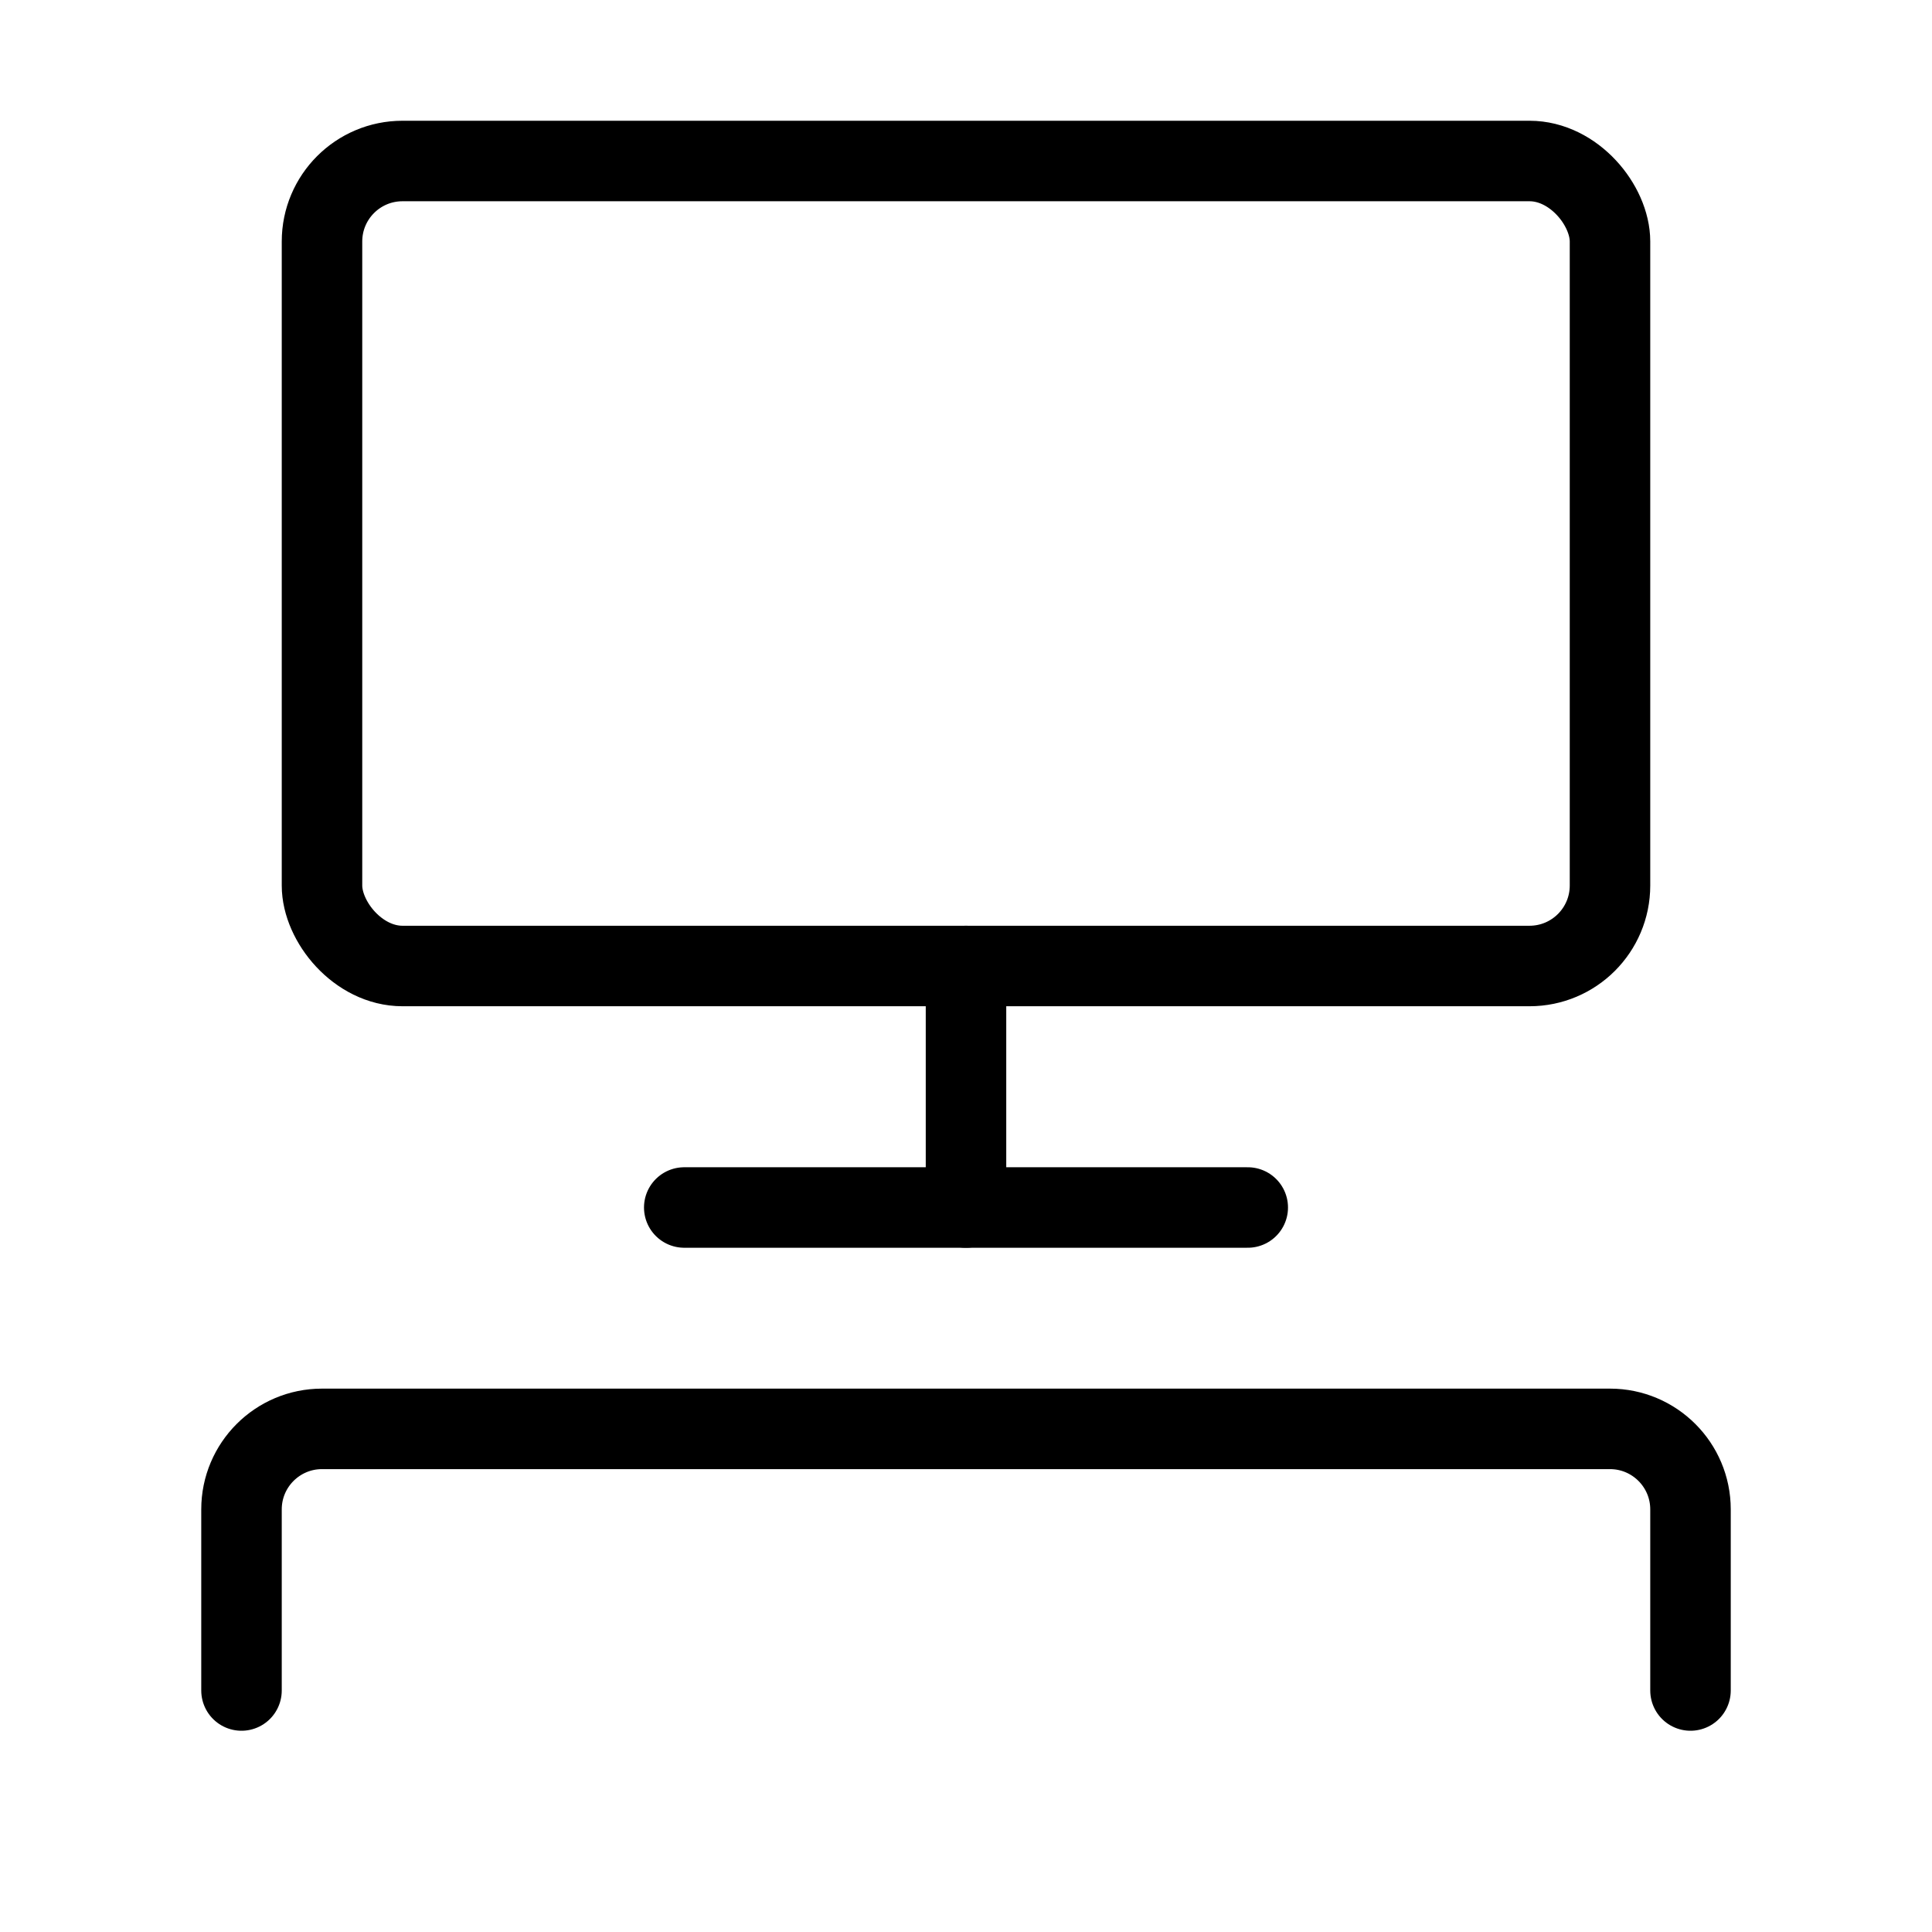
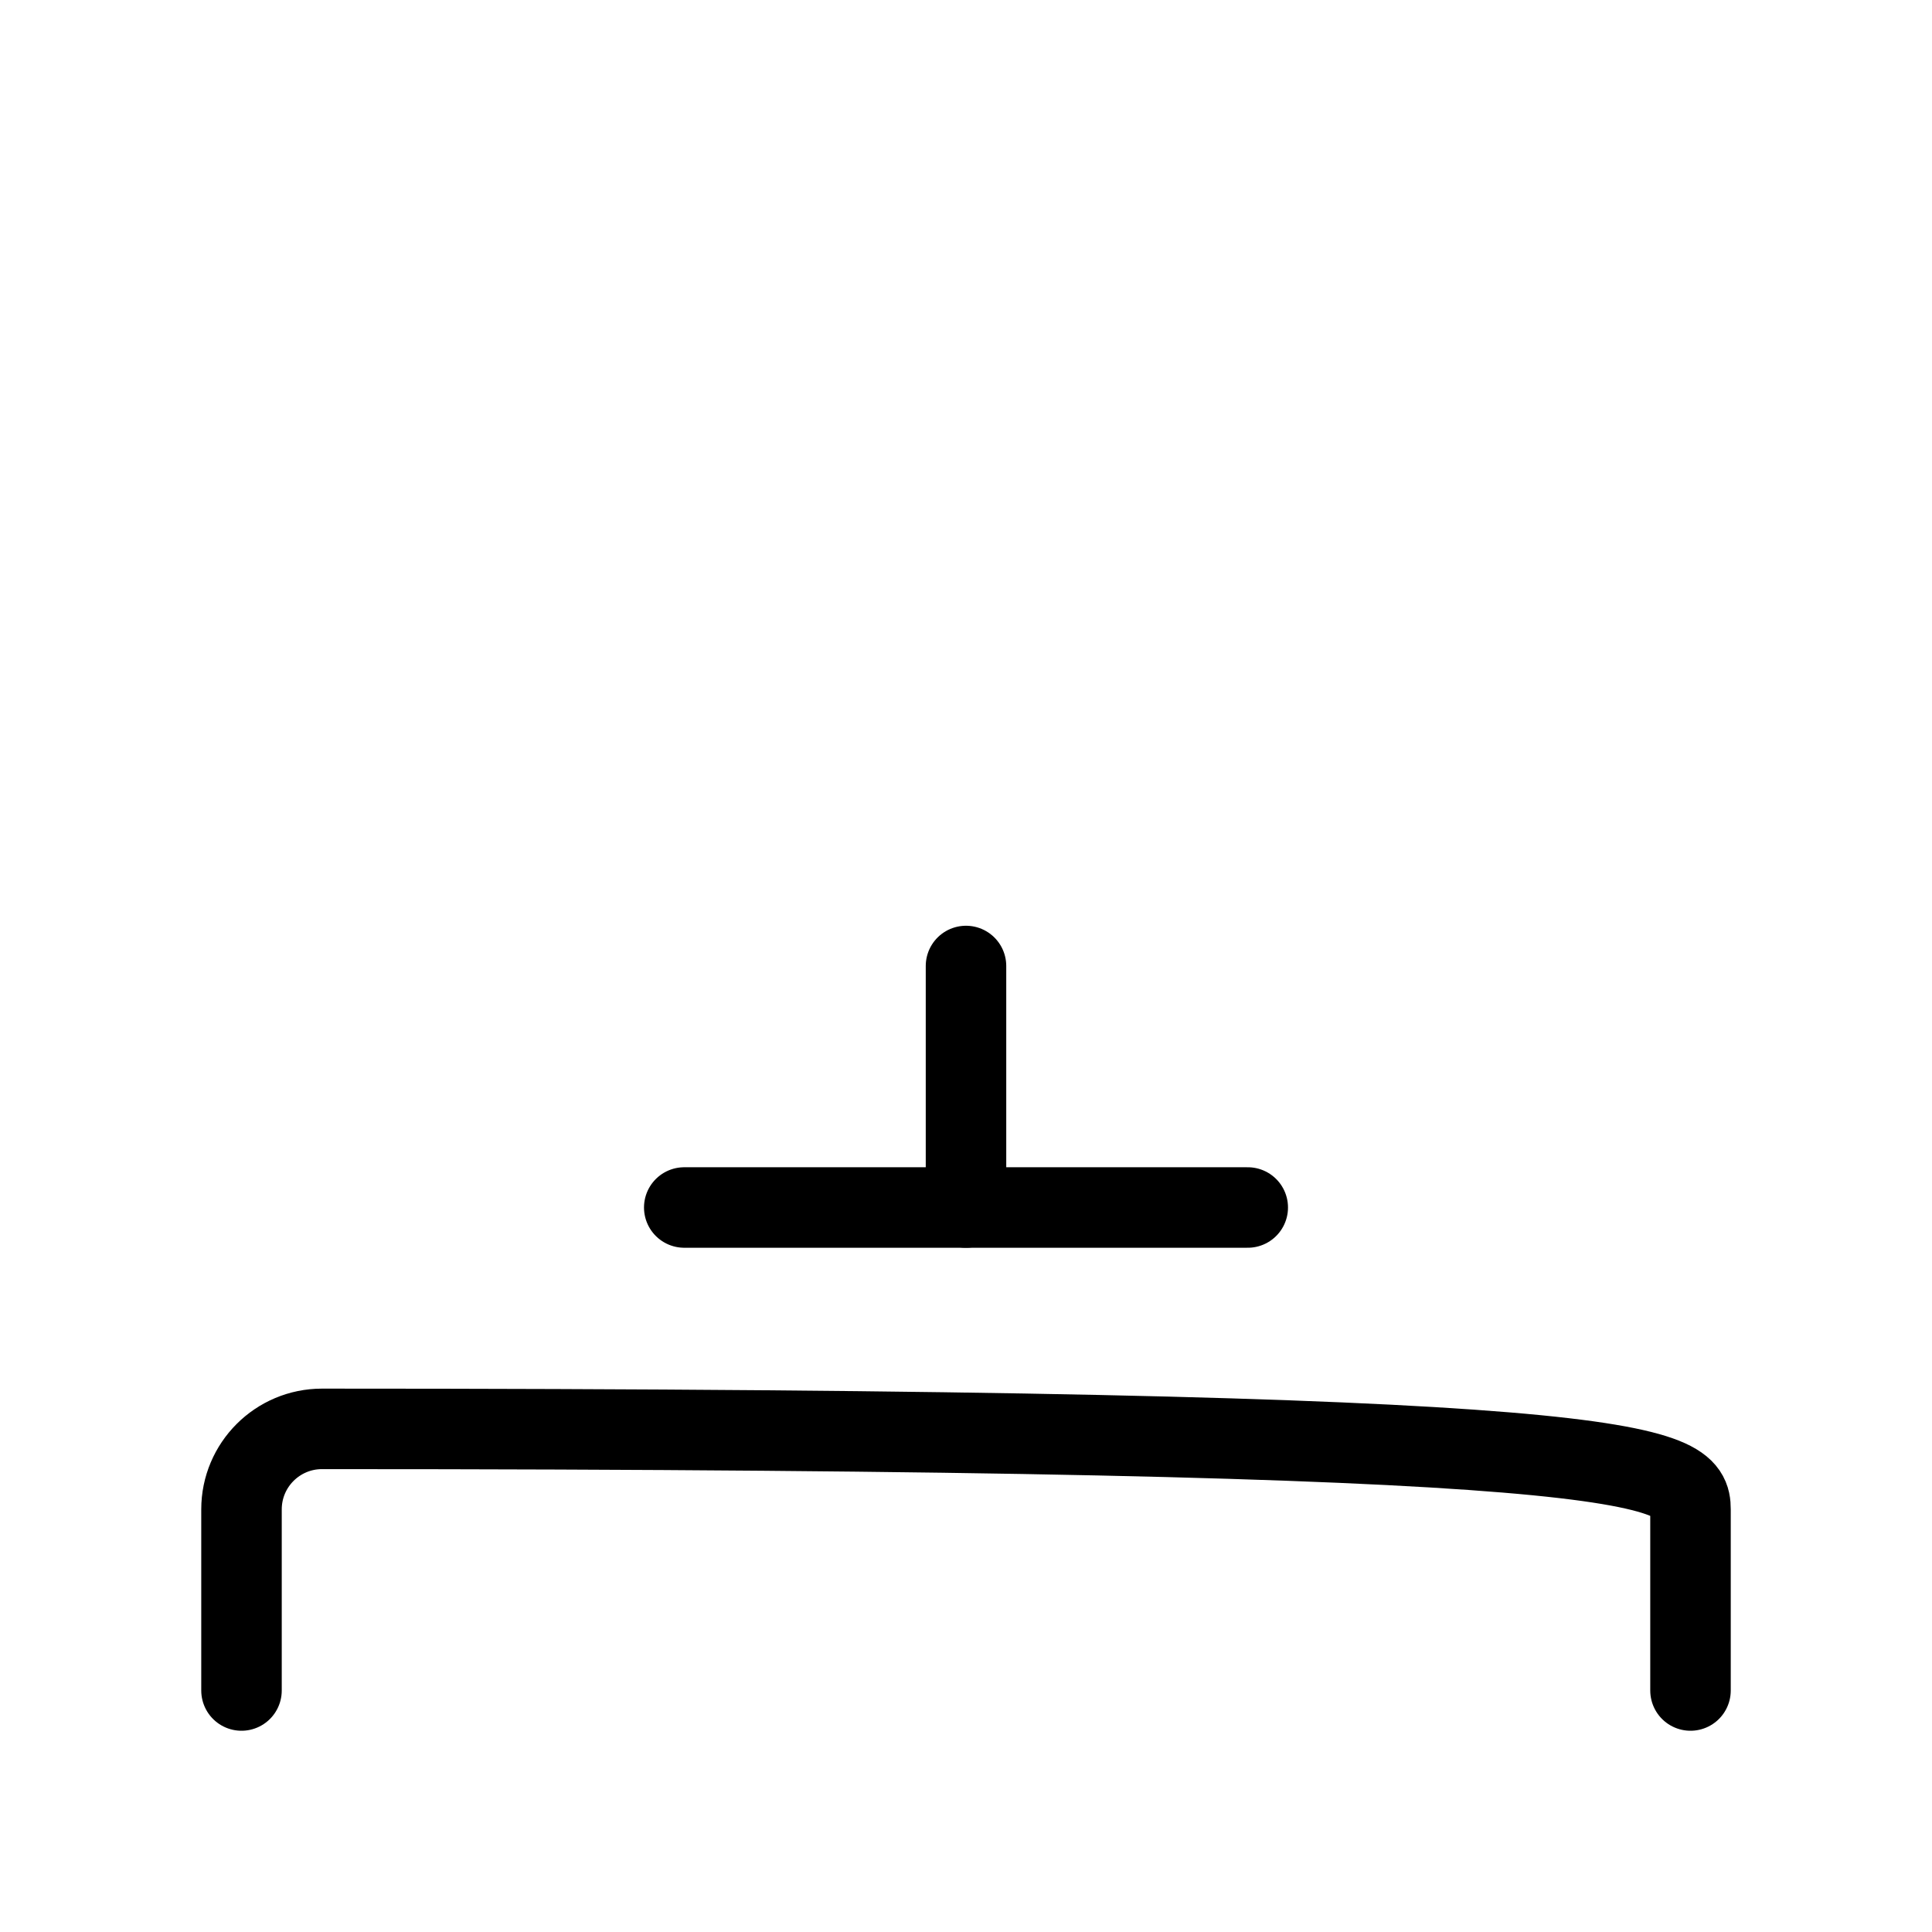
<svg xmlns="http://www.w3.org/2000/svg" width="24" height="24" viewBox="0 0 24 24" fill="none">
-   <path d="M3 21V18.75C3 18.198 3.448 17.75 4 17.75H20C20.552 17.75 21 18.198 21 18.75V21" stroke="currentColor" stroke-width="1" stroke-linecap="round" stroke-linejoin="round" />
-   <rect x="4" y="2" width="16" height="10" rx="1" stroke="currentColor" stroke-width="1" stroke-linecap="round" stroke-linejoin="round" />
+   <path d="M3 21V18.75C3 18.198 3.448 17.75 4 17.75C20.552 17.75 21 18.198 21 18.75V21" stroke="currentColor" stroke-width="1" stroke-linecap="round" stroke-linejoin="round" />
  <path d="M12 15V12" stroke="currentColor" stroke-width="1" stroke-linecap="round" stroke-linejoin="round" />
  <path d="M15.5 15H8.5" stroke="currentColor" stroke-width="1" stroke-linecap="round" stroke-linejoin="round" />
</svg>